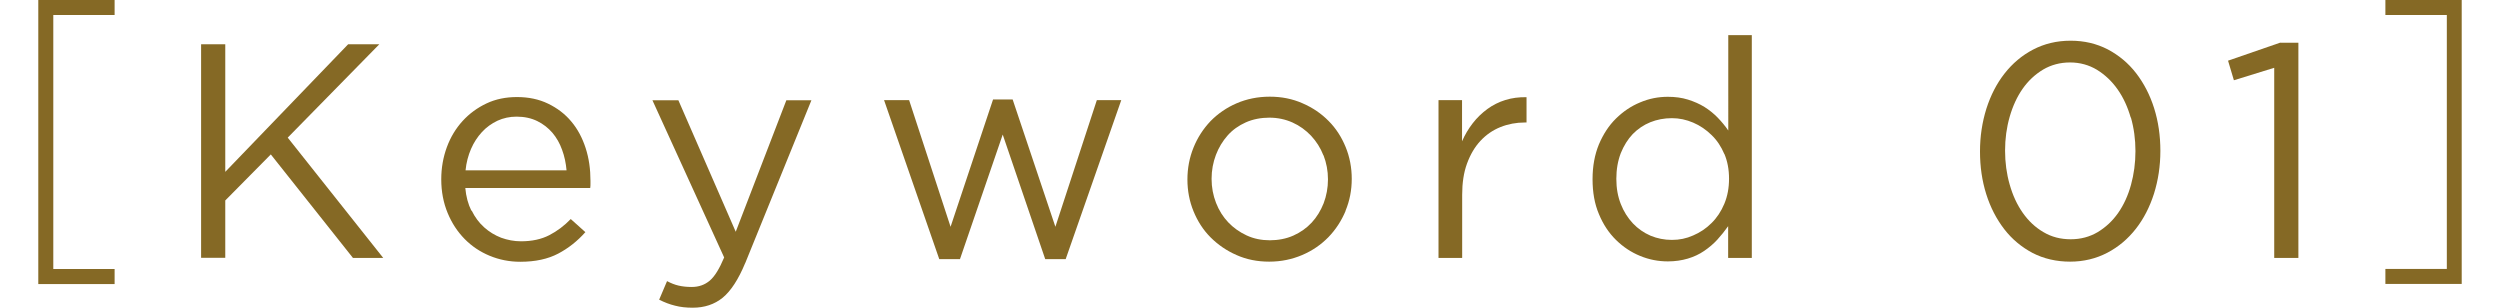
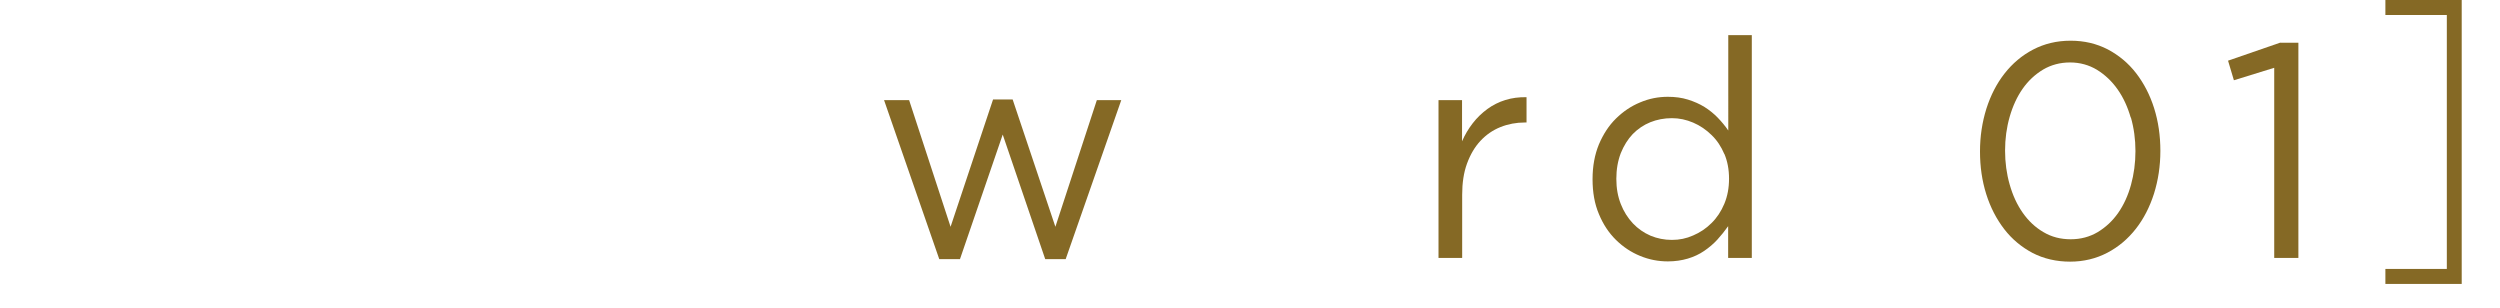
<svg xmlns="http://www.w3.org/2000/svg" id="_レイヤー_6" data-name="レイヤー 6" viewBox="0 0 196.54 24.19">
  <defs>
    <style>
      .cls-1 {
        fill: #856925;
      }
    </style>
  </defs>
-   <path class="cls-1" d="M3.01,22.32V0h6v1.18h-4.82v19.97h4.82v1.18H3.01Z" />
-   <path class="cls-1" d="M30.13,20.28h-2.38l-6.46-8.14-3.58,3.62v4.51h-1.9V3.48h1.9v10.03L27.37,3.48h2.45l-7.2,7.34,7.51,9.46Z" />
-   <path class="cls-1" d="M37.08,16.55c.25.52.58.96.98,1.32s.85.63,1.34.82c.5.18,1.02.28,1.56.28.86,0,1.6-.16,2.22-.48.62-.32,1.18-.74,1.69-1.27l1.15,1.03c-.62.7-1.34,1.27-2.14,1.69s-1.79.64-2.98.64c-.85,0-1.65-.16-2.4-.47-.75-.31-1.41-.75-1.97-1.32s-1.01-1.25-1.34-2.05c-.33-.8-.5-1.68-.5-2.64,0-.9.15-1.74.44-2.53s.71-1.48,1.24-2.06c.53-.58,1.16-1.04,1.88-1.38s1.52-.5,2.39-.5c.91,0,1.73.17,2.45.52s1.33.81,1.82,1.4c.5.59.87,1.29,1.13,2.09.26.8.38,1.66.38,2.57v.26c0,.1,0,.2-.02.31h-9.82c.06.67.22,1.27.48,1.79ZM44.54,13.39c-.05-.56-.16-1.1-.35-1.61-.18-.51-.44-.96-.76-1.34-.33-.38-.72-.69-1.19-.92-.47-.23-1.01-.35-1.63-.35-.54,0-1.04.11-1.5.32-.46.22-.87.51-1.22.89s-.64.82-.86,1.33c-.22.51-.37,1.07-.43,1.68h7.94Z" />
-   <path class="cls-1" d="M58.58,20.69c-.53,1.28-1.12,2.18-1.76,2.71-.65.53-1.44.79-2.36.79-.51,0-.98-.05-1.39-.16-.42-.1-.83-.26-1.25-.47l.62-1.46c.3.16.6.28.9.35.3.07.64.11,1.04.11.56,0,1.03-.17,1.42-.5s.76-.94,1.13-1.82l-5.64-12.36h2.04l4.51,10.34,3.98-10.34h1.97l-5.21,12.82Z" />
  <path class="cls-1" d="M82.97,17.83l3.26-9.96h1.92l-4.37,12.5h-1.61l-3.34-9.79-3.36,9.79h-1.63l-4.34-12.5h1.97l3.26,9.96,3.34-10.01h1.54l3.36,10.01Z" />
-   <path class="cls-1" d="M105.79,16.57c-.33.79-.78,1.48-1.36,2.08-.58.59-1.26,1.06-2.06,1.4-.8.34-1.66.52-2.59.52s-1.79-.17-2.57-.52c-.78-.34-1.46-.81-2.04-1.39-.58-.58-1.02-1.27-1.34-2.05-.32-.78-.48-1.62-.48-2.5s.16-1.72.48-2.51c.32-.79.77-1.48,1.34-2.08.58-.59,1.26-1.06,2.05-1.4s1.66-.52,2.6-.52,1.79.17,2.58.52c.79.34,1.48.81,2.05,1.39.58.58,1.02,1.27,1.34,2.05s.48,1.62.48,2.5-.16,1.72-.49,2.51ZM104.04,12.21c-.23-.59-.56-1.1-.97-1.54-.42-.44-.9-.79-1.46-1.04s-1.17-.38-1.82-.38-1.29.12-1.85.37c-.56.25-1.04.59-1.43,1.03-.39.44-.7.95-.92,1.53-.22.58-.34,1.21-.34,1.88s.12,1.3.35,1.89c.23.59.55,1.1.96,1.53s.89.77,1.45,1.03c.56.26,1.17.38,1.82.38s1.29-.12,1.85-.37c.56-.25,1.04-.59,1.44-1.02.4-.43.71-.94.94-1.52.22-.58.34-1.21.34-1.88s-.12-1.3-.35-1.89Z" />
  <path class="cls-1" d="M114.94,20.28h-1.85V7.87h1.85v3.24c.22-.51.5-.98.84-1.42s.72-.8,1.15-1.12c.43-.31.9-.55,1.42-.71s1.06-.23,1.66-.22v1.99h-.14c-.67,0-1.31.12-1.91.36-.6.24-1.12.6-1.57,1.08-.45.48-.8,1.08-1.06,1.79s-.38,1.53-.38,2.46v4.94Z" />
  <path class="cls-1" d="M135.86,20.28v-2.5c-.26.37-.54.72-.85,1.06-.31.34-.66.63-1.04.89-.38.26-.81.46-1.28.6-.47.14-1,.22-1.57.22-.75,0-1.48-.14-2.18-.43-.71-.29-1.34-.71-1.9-1.26-.56-.55-1.01-1.23-1.34-2.03-.34-.8-.5-1.71-.5-2.74s.17-1.94.5-2.74c.34-.8.78-1.48,1.34-2.03s1.19-.98,1.9-1.27c.7-.3,1.43-.44,2.18-.44.58,0,1.1.07,1.58.22s.91.34,1.3.58c.38.24.73.52,1.04.84.31.32.59.66.83,1.01V2.76h1.85v17.52h-1.85ZM135.56,12.11c-.25-.59-.58-1.09-1.01-1.5-.42-.41-.9-.74-1.44-.97s-1.09-.35-1.67-.35c-.61,0-1.18.11-1.7.32s-.99.53-1.38.93c-.39.41-.7.91-.94,1.5-.23.6-.35,1.27-.35,2.02s.12,1.39.35,1.98c.23.59.55,1.09.95,1.52.4.42.86.74,1.39.97.53.22,1.09.33,1.68.33s1.13-.11,1.67-.35c.54-.23,1.02-.55,1.44-.97.42-.41.76-.92,1.01-1.52.25-.6.37-1.25.37-1.97s-.12-1.37-.37-1.96Z" />
  <path class="cls-1" d="M169.34,15.22c-.34,1.06-.81,1.98-1.43,2.77-.62.79-1.36,1.42-2.24,1.88s-1.86.7-2.93.7-2.07-.23-2.94-.68c-.87-.46-1.62-1.08-2.23-1.87s-1.09-1.71-1.42-2.76-.49-2.16-.49-3.35.17-2.3.5-3.36c.34-1.06.81-1.98,1.43-2.77.62-.79,1.36-1.42,2.24-1.88.88-.46,1.86-.7,2.95-.7s2.04.23,2.92.68c.87.46,1.62,1.08,2.23,1.87s1.09,1.71,1.42,2.76.49,2.16.49,3.35-.17,2.3-.5,3.36ZM167.51,9.25c-.24-.84-.58-1.58-1.03-2.22-.45-.64-.99-1.15-1.62-1.54-.63-.38-1.34-.58-2.12-.58s-1.49.19-2.12.56c-.63.38-1.17.88-1.61,1.51-.44.63-.78,1.37-1.02,2.21-.24.84-.36,1.72-.36,2.65s.12,1.82.36,2.66c.24.85.58,1.59,1.03,2.23s.99,1.15,1.63,1.52c.64.38,1.35.56,2.14.56s1.49-.19,2.12-.56c.63-.38,1.17-.88,1.61-1.51.44-.63.78-1.37,1.01-2.21s.35-1.72.35-2.65-.12-1.81-.36-2.65Z" />
  <path class="cls-1" d="M179.28,3.36h1.41v16.92h-1.9V5.33l-3.17.98-.46-1.54,4.11-1.42Z" />
  <path class="cls-1" d="M193.53,22.32h-6v-1.18h4.83V1.18h-4.83V0h6v22.32Z" />
</svg>